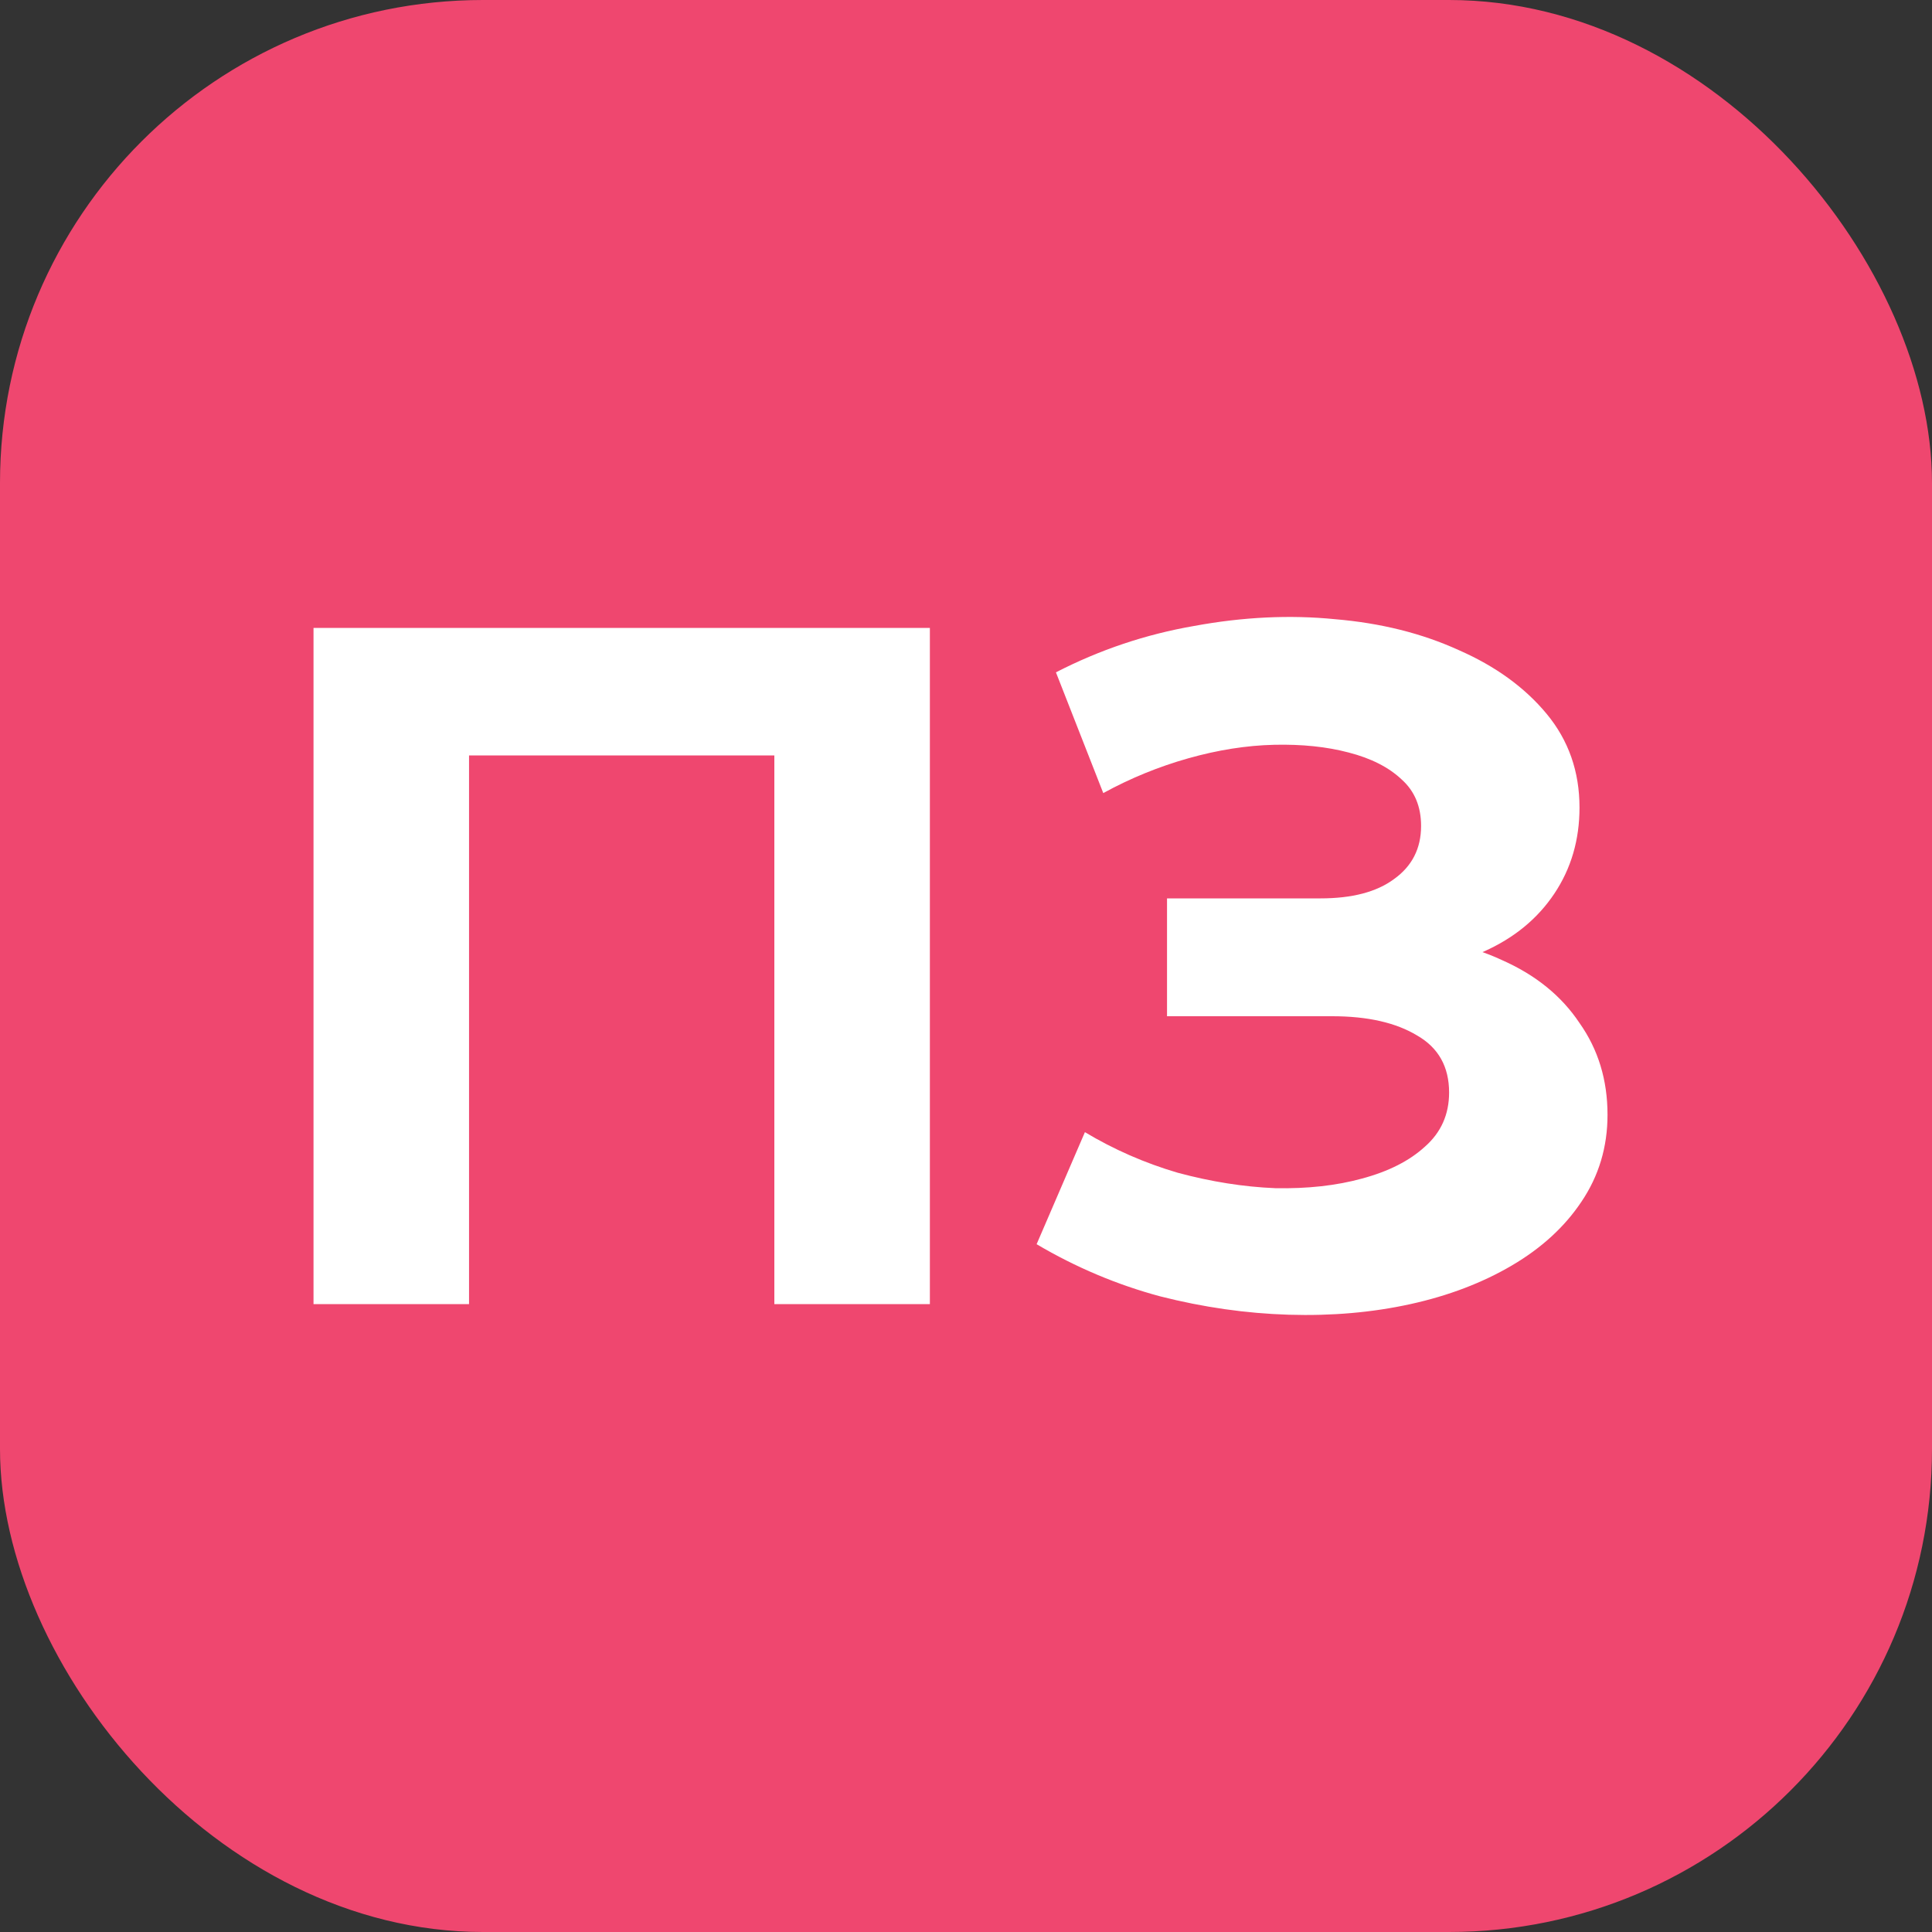
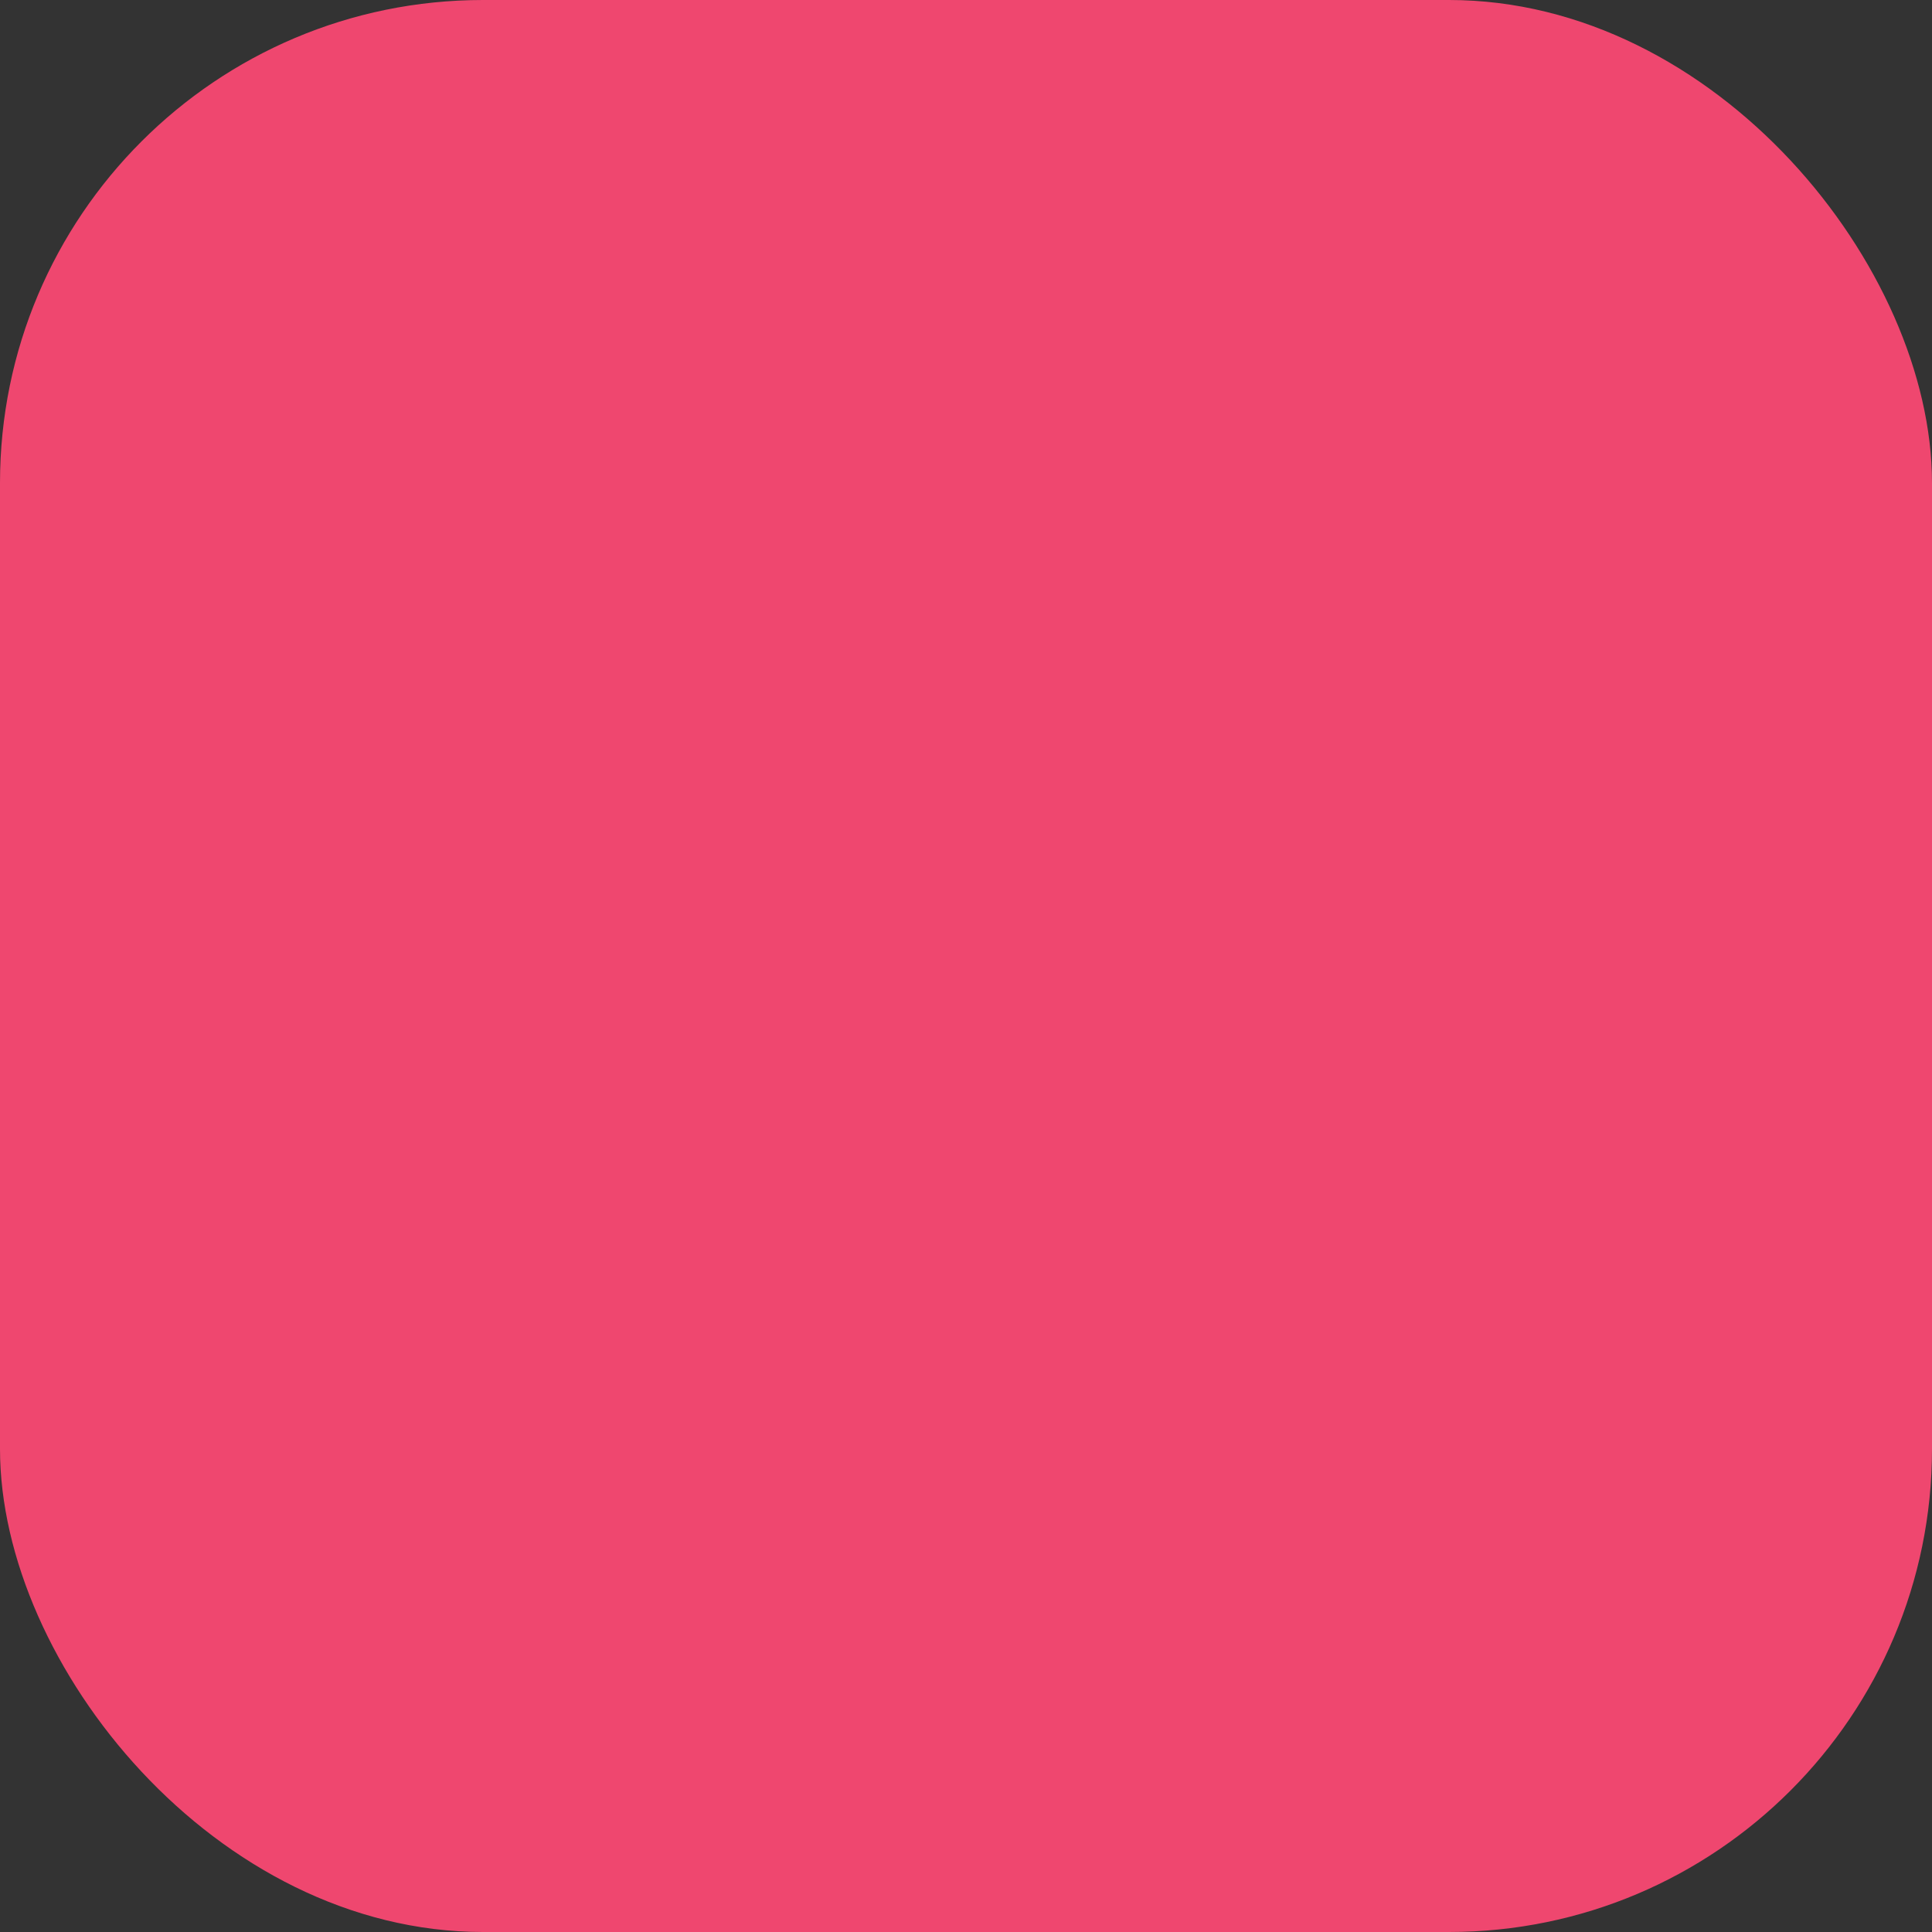
<svg xmlns="http://www.w3.org/2000/svg" width="40" height="40" viewBox="0 0 40 40" fill="none">
  <rect x="0" y="0" width="40" height="40" fill="#333333" stroke="none" />
  <rect width="40" height="40" rx="10" fill="#EF476F" />
-   <path d="M6.491 27V13H19.252V27H16.032V14.9L16.771 15.64H8.971L9.711 14.9V27H6.491ZM21.462 25.76L22.462 23.44C23.062 23.8 23.702 24.08 24.382 24.28C25.075 24.467 25.749 24.573 26.402 24.6C27.069 24.613 27.669 24.547 28.202 24.4C28.749 24.253 29.182 24.033 29.502 23.74C29.835 23.447 30.002 23.073 30.002 22.62C30.002 22.087 29.782 21.693 29.342 21.44C28.902 21.173 28.315 21.04 27.582 21.04H24.162V18.6H27.342C27.995 18.6 28.502 18.467 28.862 18.2C29.235 17.933 29.422 17.567 29.422 17.1C29.422 16.7 29.289 16.38 29.022 16.14C28.755 15.887 28.389 15.7 27.922 15.58C27.469 15.46 26.955 15.407 26.382 15.42C25.809 15.433 25.215 15.527 24.602 15.7C23.989 15.873 23.402 16.113 22.842 16.42L21.862 13.92C22.769 13.453 23.722 13.133 24.722 12.96C25.735 12.773 26.709 12.727 27.642 12.82C28.589 12.9 29.442 13.113 30.202 13.46C30.962 13.793 31.569 14.233 32.022 14.78C32.475 15.327 32.702 15.973 32.702 16.72C32.702 17.387 32.529 17.98 32.182 18.5C31.835 19.02 31.349 19.42 30.722 19.7C30.109 19.98 29.402 20.12 28.602 20.12L28.682 19.4C29.615 19.4 30.422 19.56 31.102 19.88C31.795 20.187 32.329 20.62 32.702 21.18C33.089 21.727 33.282 22.36 33.282 23.08C33.282 23.747 33.102 24.347 32.742 24.88C32.395 25.4 31.915 25.84 31.302 26.2C30.689 26.56 29.989 26.827 29.202 27C28.415 27.173 27.575 27.247 26.682 27.22C25.802 27.193 24.915 27.067 24.022 26.84C23.129 26.6 22.275 26.24 21.462 25.76Z" fill="white" />
</svg>